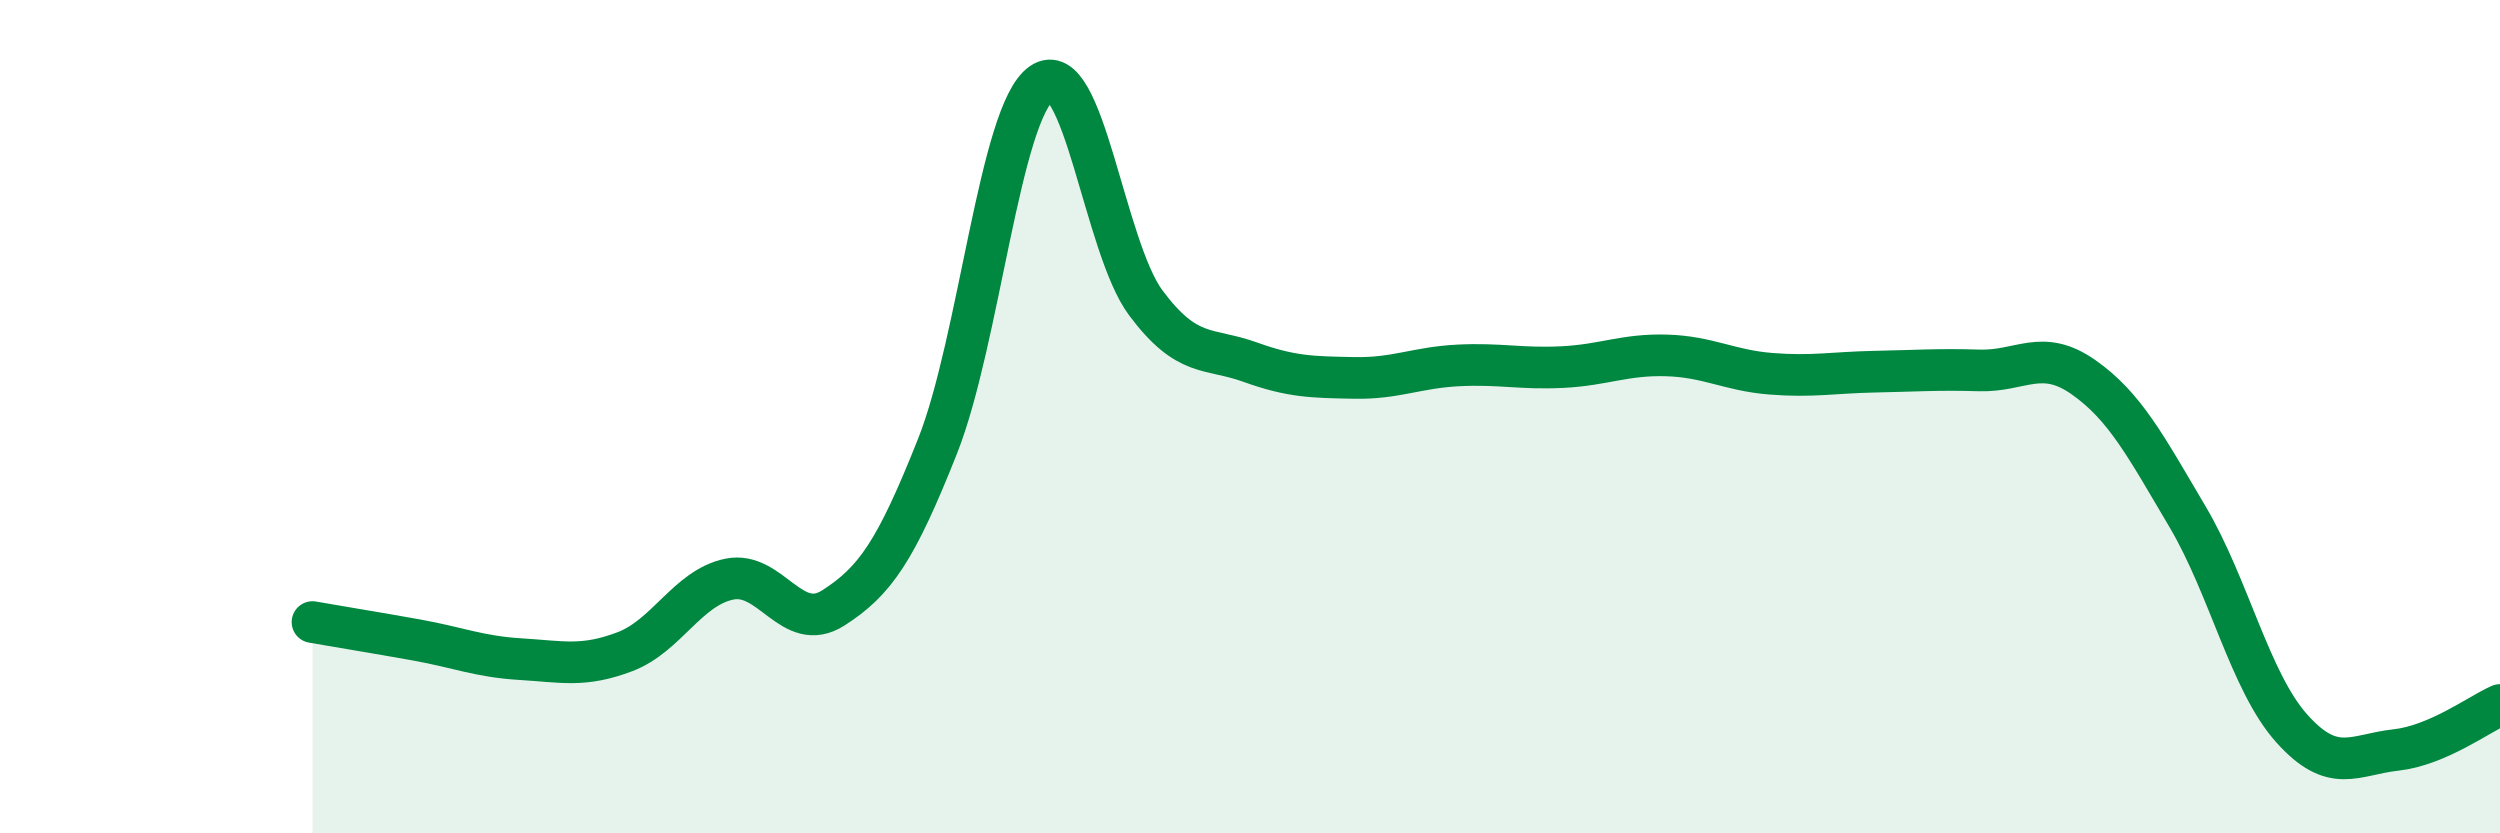
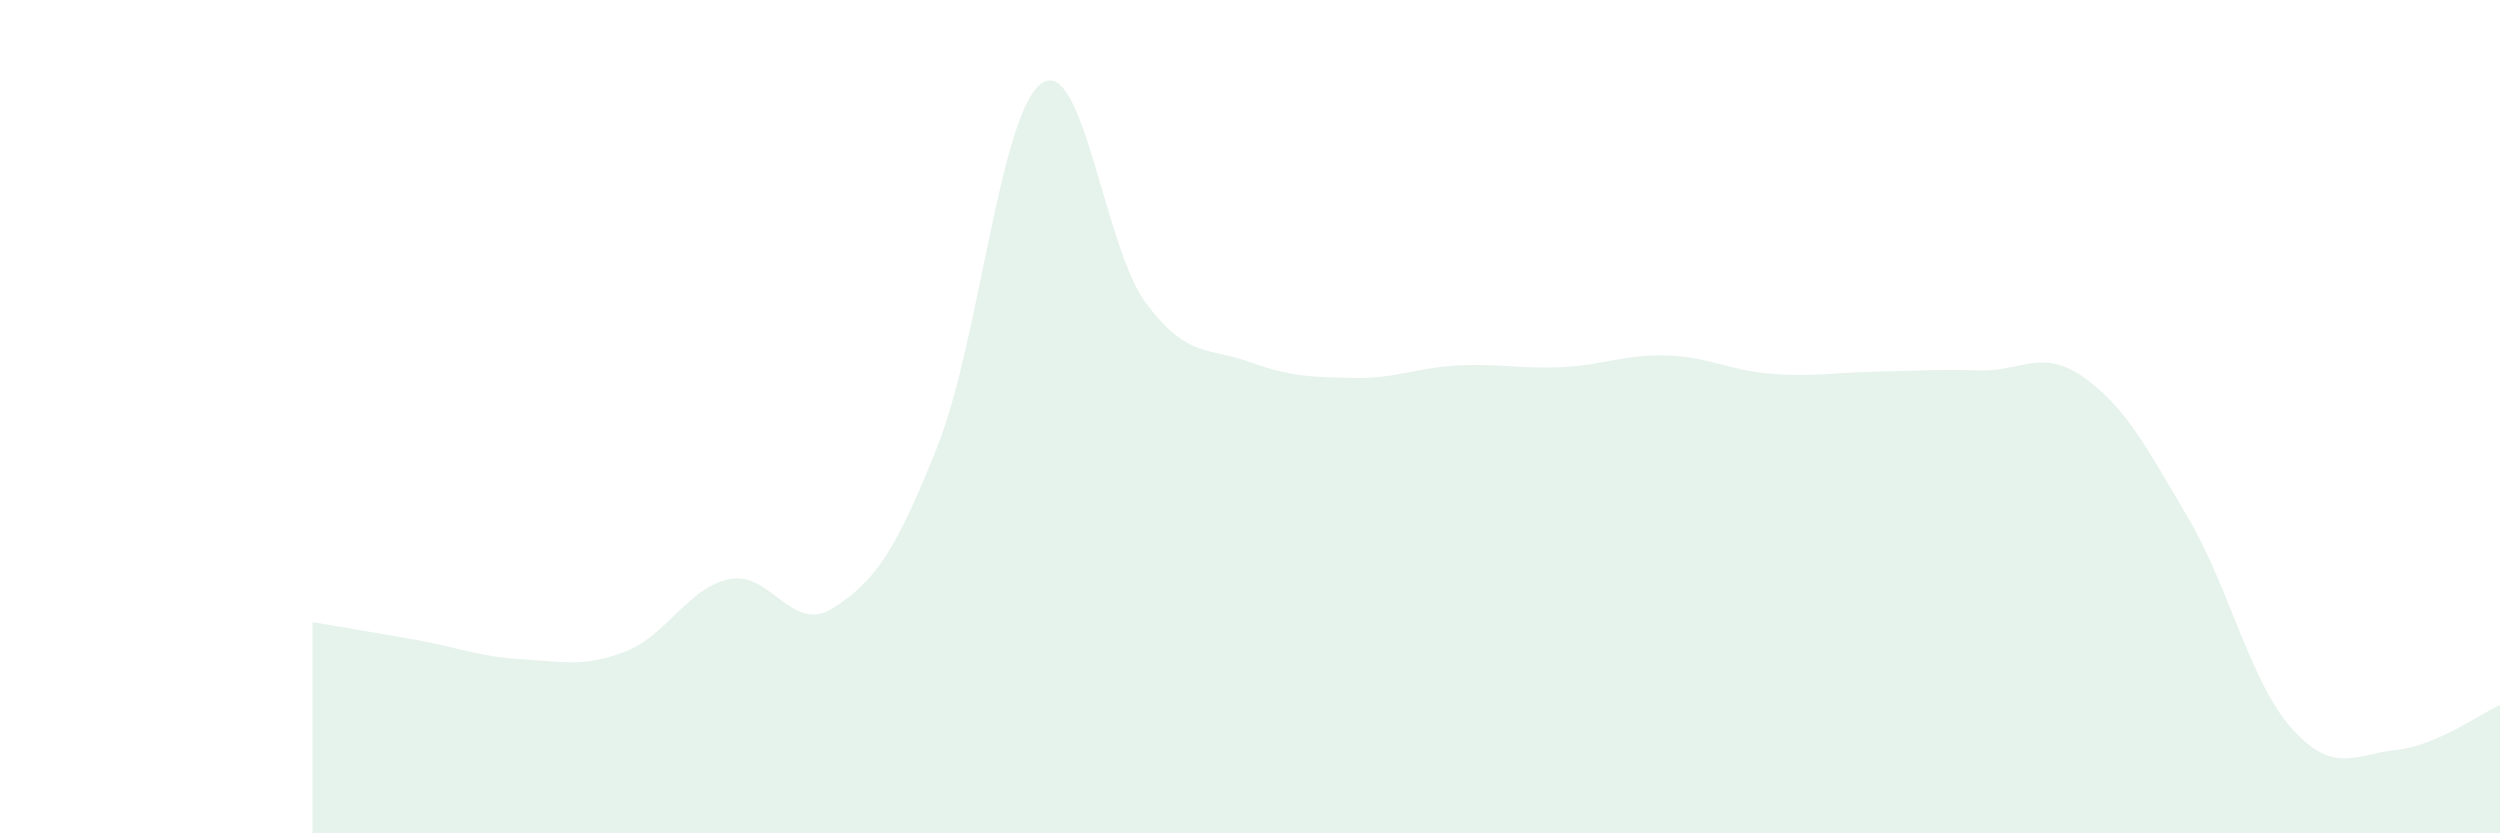
<svg xmlns="http://www.w3.org/2000/svg" width="60" height="20" viewBox="0 0 60 20">
  <path d="M 7.5,14.93 C 8,15.02 9,15.18 10,15.36 C 11,15.54 11.5,15.76 12.5,15.82 C 13.5,15.88 14,16.02 15,15.64 C 16,15.26 16.5,14.11 17.5,13.9 C 18.5,13.69 19,15.23 20,14.59 C 21,13.95 21.5,13.23 22.5,10.71 C 23.5,8.19 24,2.69 25,2 C 26,1.31 26.5,5.93 27.5,7.27 C 28.5,8.61 29,8.33 30,8.69 C 31,9.05 31.5,9.05 32.5,9.07 C 33.5,9.09 34,8.82 35,8.77 C 36,8.72 36.5,8.86 37.5,8.81 C 38.5,8.76 39,8.5 40,8.53 C 41,8.56 41.5,8.89 42.5,8.97 C 43.5,9.05 44,8.94 45,8.92 C 46,8.9 46.5,8.86 47.5,8.89 C 48.5,8.92 49,8.35 50,9.05 C 51,9.75 51.5,10.71 52.5,12.4 C 53.5,14.09 54,16.36 55,17.48 C 56,18.6 56.5,18.11 57.5,18 C 58.5,17.89 59.5,17.14 60,16.92L60 20L7.5 20Z" fill="#008740" opacity="0.1" stroke-linecap="round" stroke-linejoin="round" />
-   <path d="M 7.5,14.93 C 8,15.02 9,15.18 10,15.36 C 11,15.54 11.5,15.76 12.5,15.82 C 13.5,15.88 14,16.02 15,15.64 C 16,15.26 16.5,14.11 17.5,13.9 C 18.5,13.69 19,15.23 20,14.59 C 21,13.95 21.5,13.23 22.5,10.71 C 23.5,8.19 24,2.69 25,2 C 26,1.31 26.5,5.93 27.5,7.27 C 28.5,8.61 29,8.33 30,8.69 C 31,9.05 31.5,9.05 32.5,9.07 C 33.5,9.09 34,8.82 35,8.77 C 36,8.72 36.5,8.86 37.5,8.81 C 38.5,8.76 39,8.5 40,8.53 C 41,8.56 41.5,8.89 42.5,8.97 C 43.5,9.05 44,8.94 45,8.92 C 46,8.9 46.5,8.86 47.5,8.89 C 48.5,8.92 49,8.35 50,9.05 C 51,9.75 51.5,10.71 52.5,12.4 C 53.5,14.09 54,16.36 55,17.48 C 56,18.6 56.5,18.11 57.5,18 C 58.5,17.89 59.5,17.14 60,16.92" stroke="#008740" stroke-width="1" fill="none" stroke-linecap="round" stroke-linejoin="round" />
</svg>